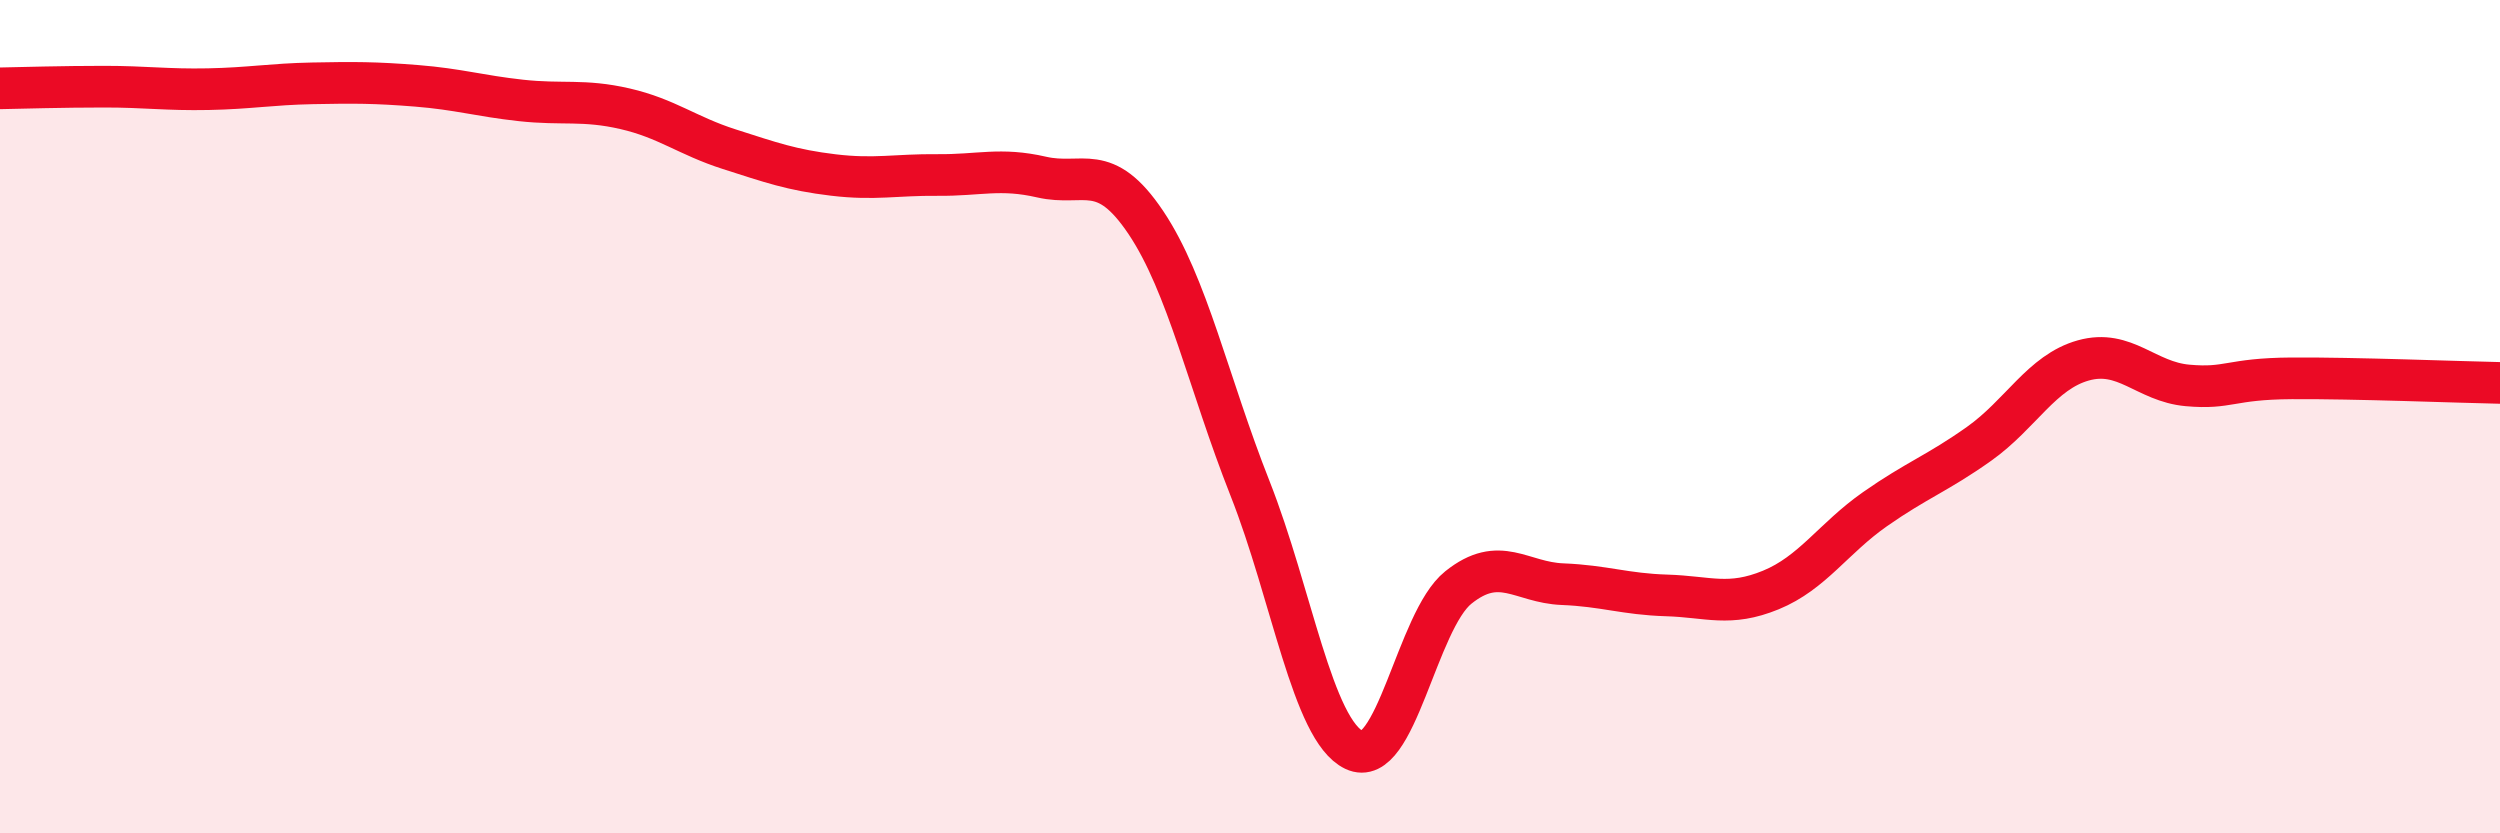
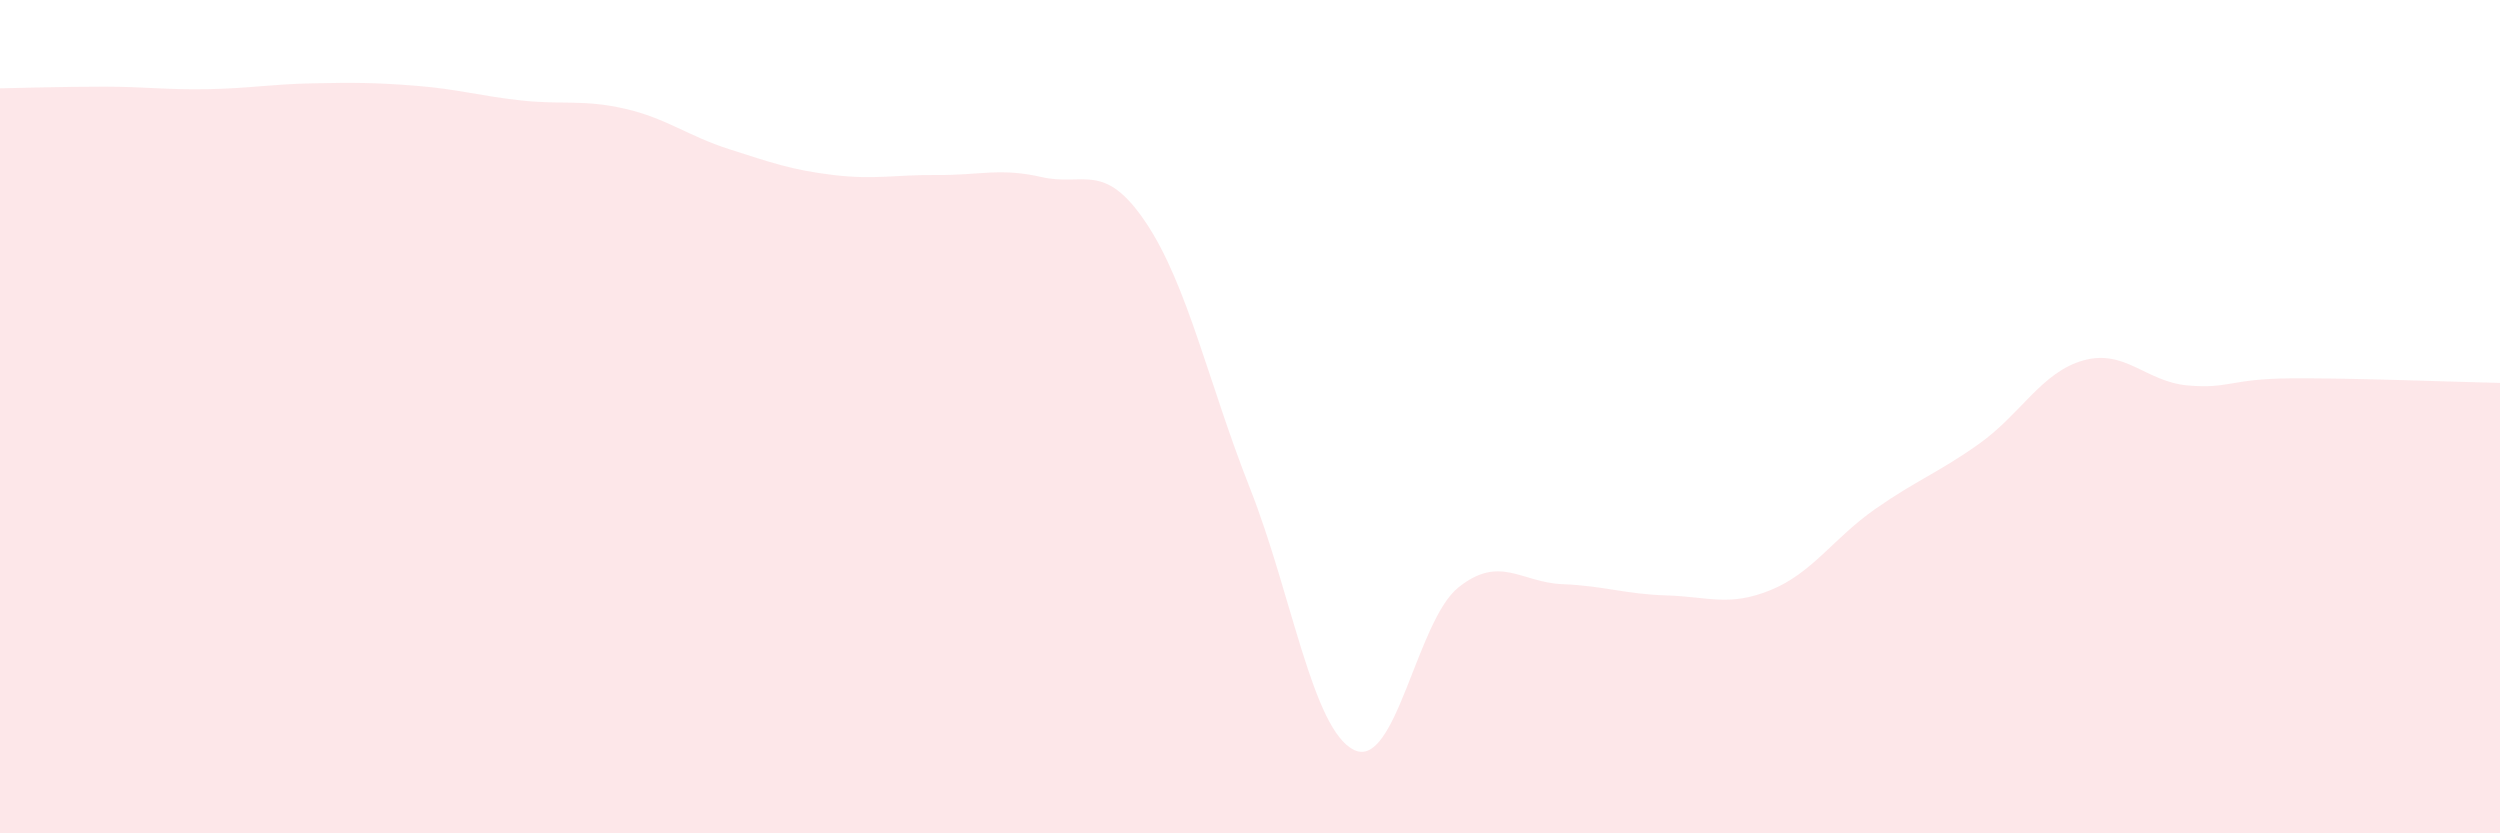
<svg xmlns="http://www.w3.org/2000/svg" width="60" height="20" viewBox="0 0 60 20">
  <path d="M 0,2.12 C 0.5,2.11 1.5,2.08 2.5,2.08 C 3.5,2.08 4,2.16 5,2.14 C 6,2.12 6.5,2.02 7.5,2 C 8.5,1.98 9,1.98 10,2.06 C 11,2.14 11.5,2.3 12.5,2.41 C 13.5,2.52 14,2.38 15,2.61 C 16,2.84 16.5,3.26 17.5,3.58 C 18.5,3.9 19,4.08 20,4.2 C 21,4.32 21.5,4.19 22.5,4.2 C 23.5,4.21 24,4.02 25,4.25 C 26,4.48 26.5,3.85 27.5,5.34 C 28.5,6.83 29,9.19 30,11.72 C 31,14.25 31.5,17.52 32.5,18 C 33.5,18.48 34,14.9 35,14.1 C 36,13.3 36.5,13.98 37.5,14.02 C 38.5,14.06 39,14.26 40,14.29 C 41,14.32 41.5,14.57 42.5,14.16 C 43.5,13.75 44,12.92 45,12.22 C 46,11.52 46.5,11.36 47.5,10.65 C 48.5,9.94 49,8.93 50,8.65 C 51,8.37 51.5,9.16 52.5,9.25 C 53.5,9.34 53.5,9.09 55,9.08 C 56.5,9.07 59,9.17 60,9.19L60 20L0 20Z" fill="#EB0A25" opacity="0.1" stroke-linecap="round" stroke-linejoin="round" />
-   <path d="M 0,2.12 C 0.5,2.11 1.5,2.08 2.5,2.08 C 3.5,2.08 4,2.16 5,2.14 C 6,2.12 6.5,2.02 7.5,2 C 8.5,1.98 9,1.98 10,2.06 C 11,2.14 11.5,2.3 12.5,2.41 C 13.5,2.52 14,2.38 15,2.61 C 16,2.84 16.5,3.26 17.5,3.58 C 18.5,3.9 19,4.08 20,4.2 C 21,4.32 21.5,4.19 22.5,4.2 C 23.5,4.21 24,4.02 25,4.25 C 26,4.48 26.5,3.85 27.5,5.34 C 28.5,6.83 29,9.19 30,11.72 C 31,14.25 31.5,17.52 32.5,18 C 33.5,18.48 34,14.9 35,14.1 C 36,13.3 36.5,13.98 37.5,14.02 C 38.5,14.06 39,14.26 40,14.29 C 41,14.32 41.5,14.57 42.5,14.16 C 43.5,13.75 44,12.92 45,12.22 C 46,11.52 46.5,11.36 47.5,10.65 C 48.5,9.94 49,8.93 50,8.65 C 51,8.37 51.5,9.16 52.5,9.25 C 53.5,9.34 53.5,9.09 55,9.08 C 56.5,9.07 59,9.17 60,9.19" stroke="#EB0A25" stroke-width="1" fill="none" stroke-linecap="round" stroke-linejoin="round" />
</svg>